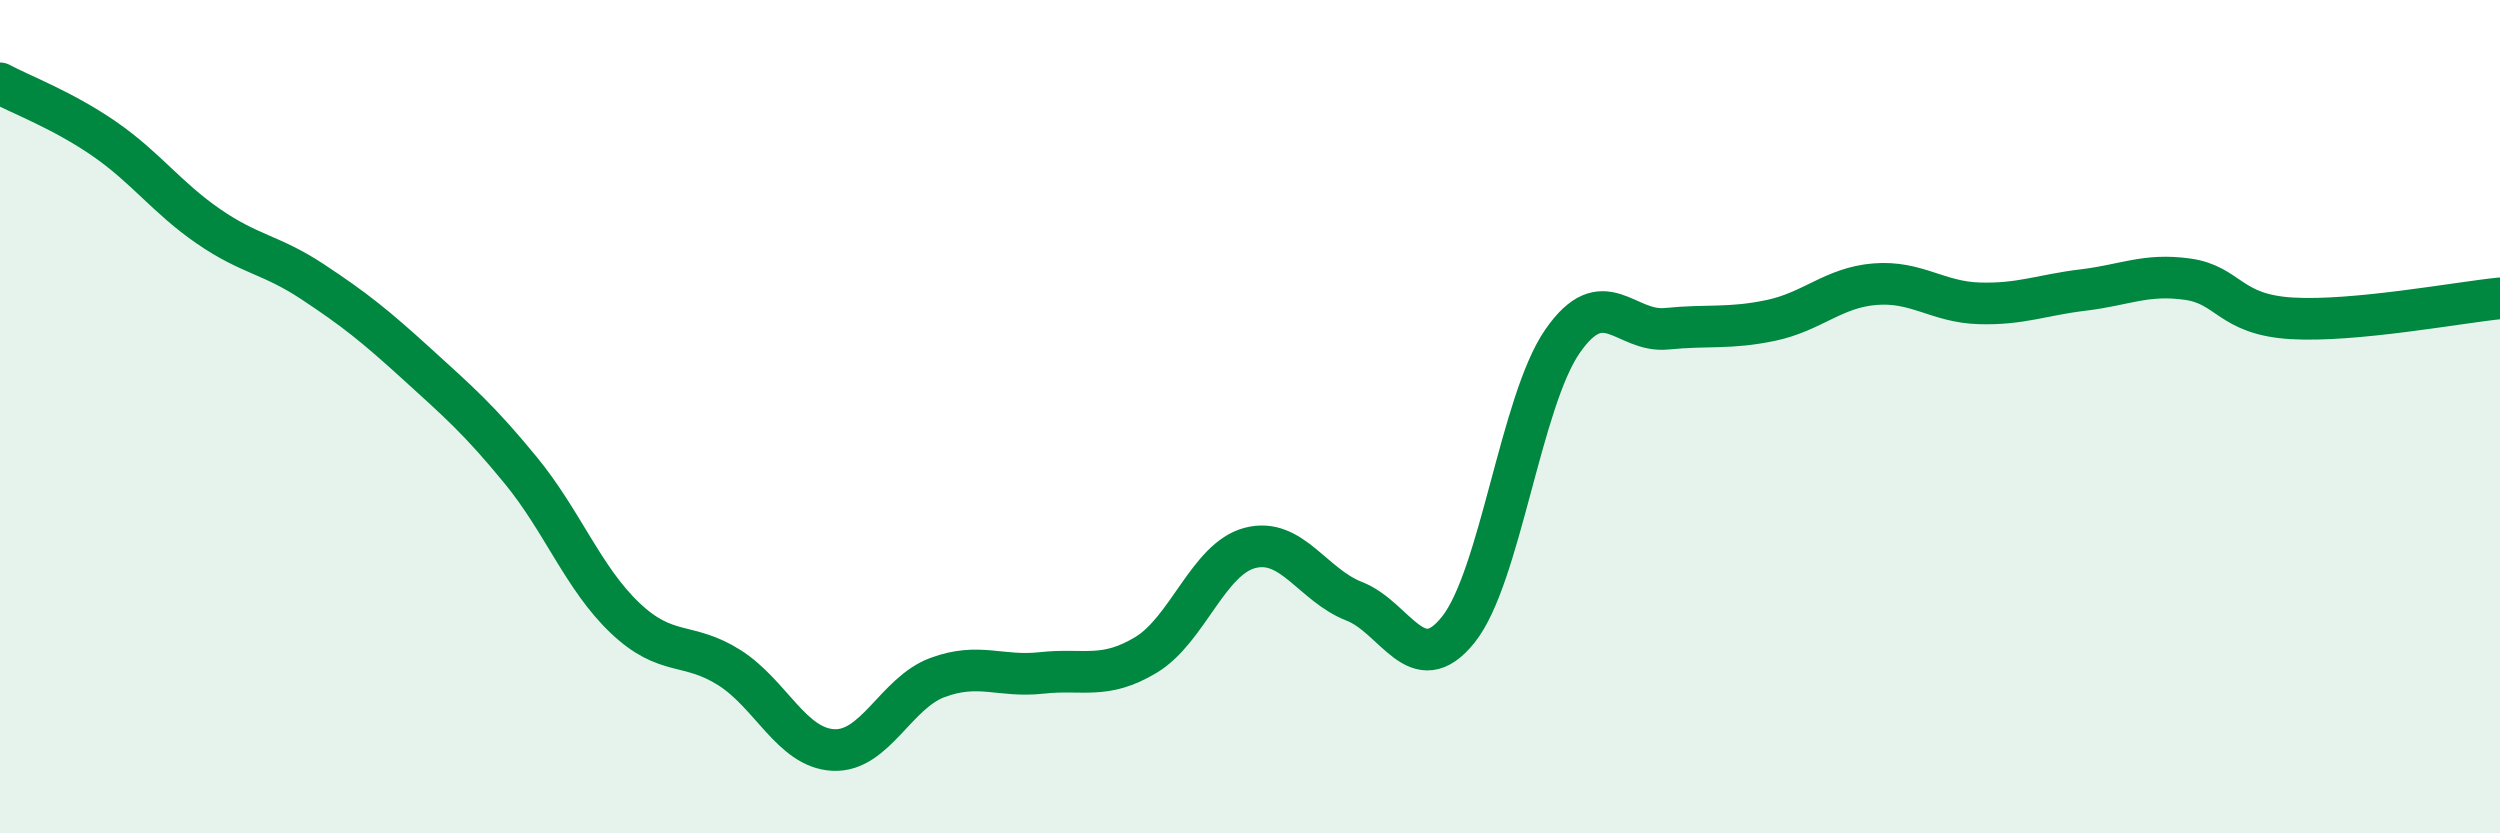
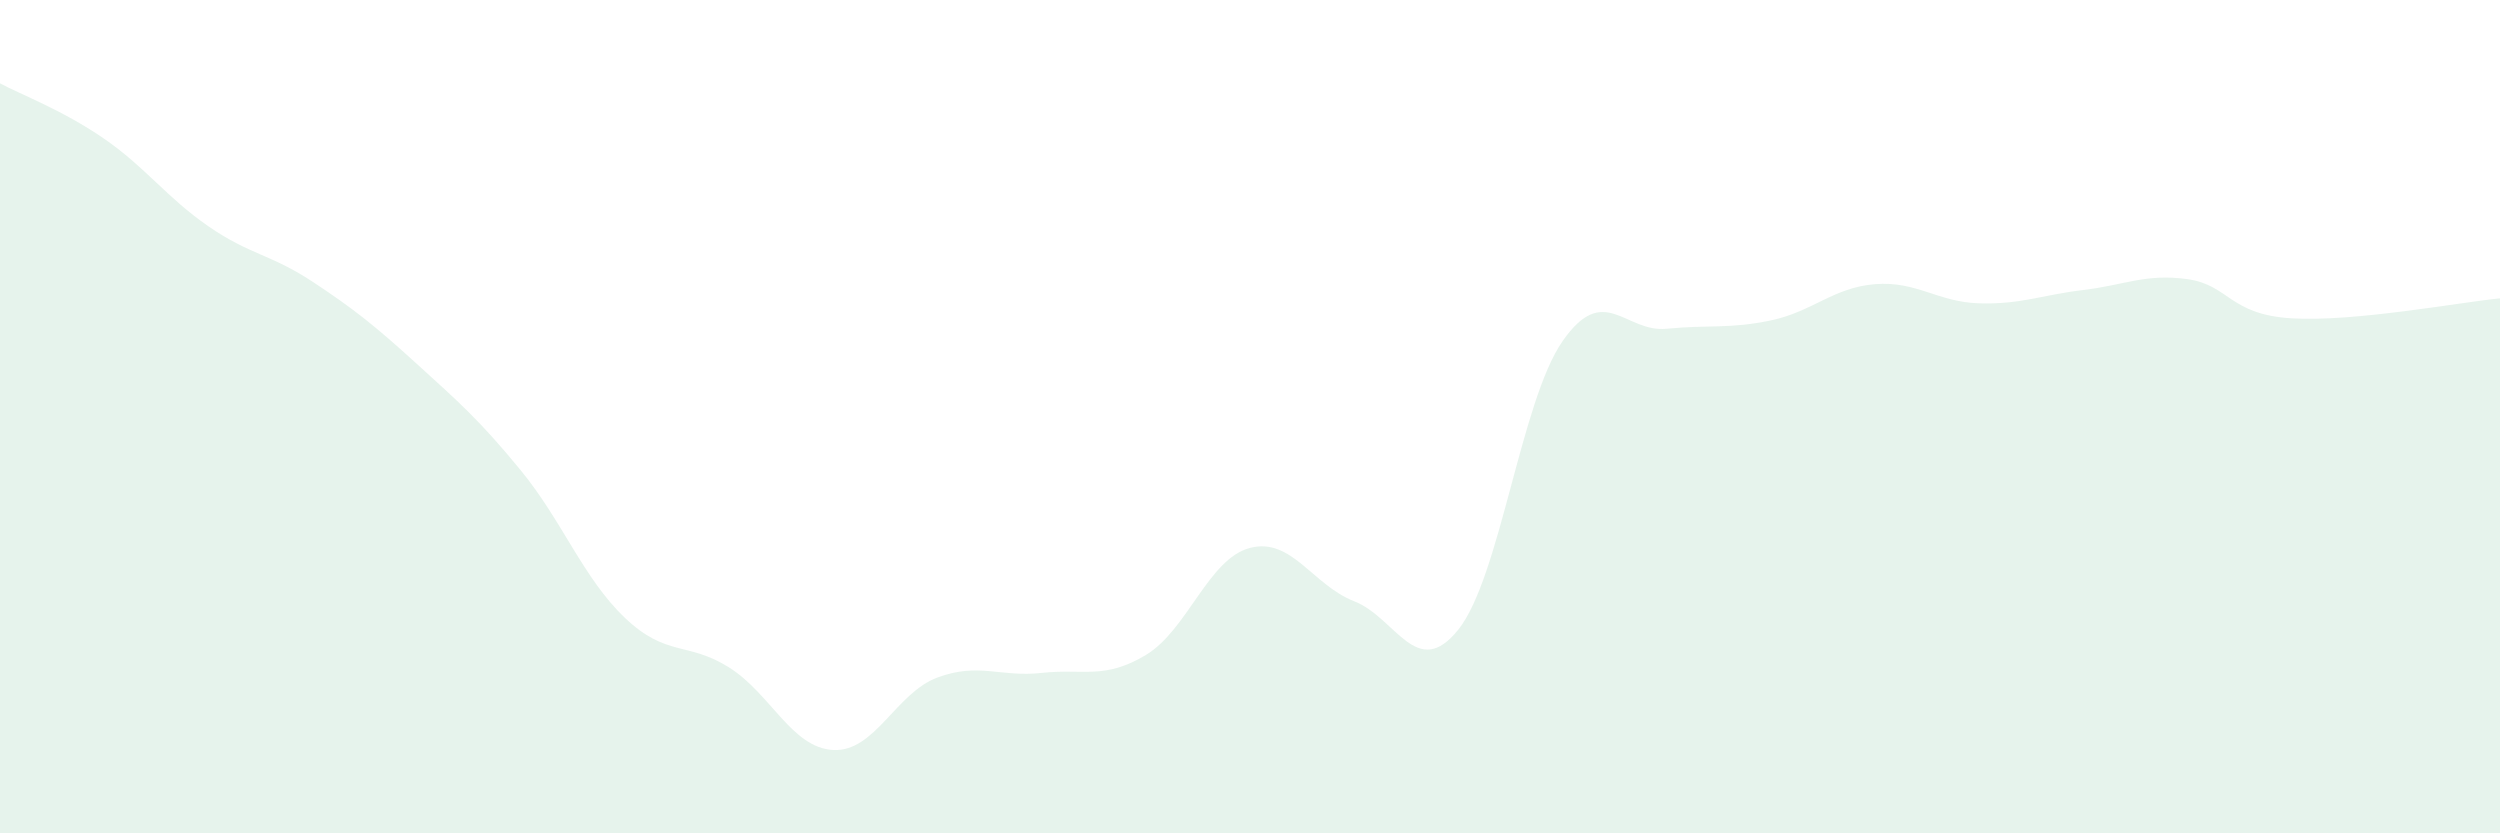
<svg xmlns="http://www.w3.org/2000/svg" width="60" height="20" viewBox="0 0 60 20">
  <path d="M 0,2 C 0.5,2.27 1.5,2.64 2.5,3.33 C 3.5,4.02 4,4.74 5,5.43 C 6,6.12 6.5,6.1 7.5,6.76 C 8.5,7.42 9,7.82 10,8.73 C 11,9.64 11.5,10.07 12.5,11.29 C 13.5,12.51 14,13.88 15,14.83 C 16,15.78 16.5,15.39 17.5,16.02 C 18.5,16.65 19,17.95 20,18 C 21,18.05 21.5,16.63 22.5,16.26 C 23.5,15.89 24,16.26 25,16.15 C 26,16.04 26.5,16.32 27.5,15.72 C 28.5,15.12 29,13.41 30,13.15 C 31,12.89 31.5,14.04 32.5,14.43 C 33.5,14.82 34,16.36 35,15.11 C 36,13.86 36.5,9.63 37.5,8.19 C 38.5,6.75 39,7.99 40,7.89 C 41,7.79 41.5,7.9 42.5,7.69 C 43.5,7.48 44,6.9 45,6.82 C 46,6.74 46.5,7.25 47.5,7.28 C 48.5,7.31 49,7.08 50,6.96 C 51,6.84 51.5,6.56 52.5,6.7 C 53.5,6.84 53.5,7.55 55,7.64 C 56.5,7.73 59,7.26 60,7.16L60 20L0 20Z" fill="#008740" opacity="0.1" stroke-linecap="round" stroke-linejoin="round" />
-   <path d="M 0,2 C 0.5,2.27 1.5,2.64 2.5,3.33 C 3.5,4.02 4,4.74 5,5.43 C 6,6.12 6.5,6.1 7.5,6.76 C 8.5,7.42 9,7.82 10,8.73 C 11,9.64 11.5,10.07 12.5,11.29 C 13.5,12.51 14,13.88 15,14.83 C 16,15.78 16.5,15.39 17.5,16.02 C 18.5,16.65 19,17.95 20,18 C 21,18.05 21.5,16.63 22.5,16.26 C 23.5,15.89 24,16.26 25,16.15 C 26,16.04 26.5,16.32 27.5,15.72 C 28.5,15.12 29,13.41 30,13.15 C 31,12.89 31.5,14.04 32.5,14.43 C 33.5,14.82 34,16.36 35,15.11 C 36,13.86 36.5,9.63 37.5,8.19 C 38.5,6.75 39,7.99 40,7.89 C 41,7.79 41.5,7.9 42.5,7.69 C 43.5,7.48 44,6.9 45,6.82 C 46,6.74 46.5,7.25 47.5,7.28 C 48.5,7.31 49,7.08 50,6.96 C 51,6.84 51.5,6.56 52.5,6.7 C 53.5,6.84 53.5,7.55 55,7.64 C 56.5,7.73 59,7.26 60,7.16" stroke="#008740" stroke-width="1" fill="none" stroke-linecap="round" stroke-linejoin="round" />
</svg>